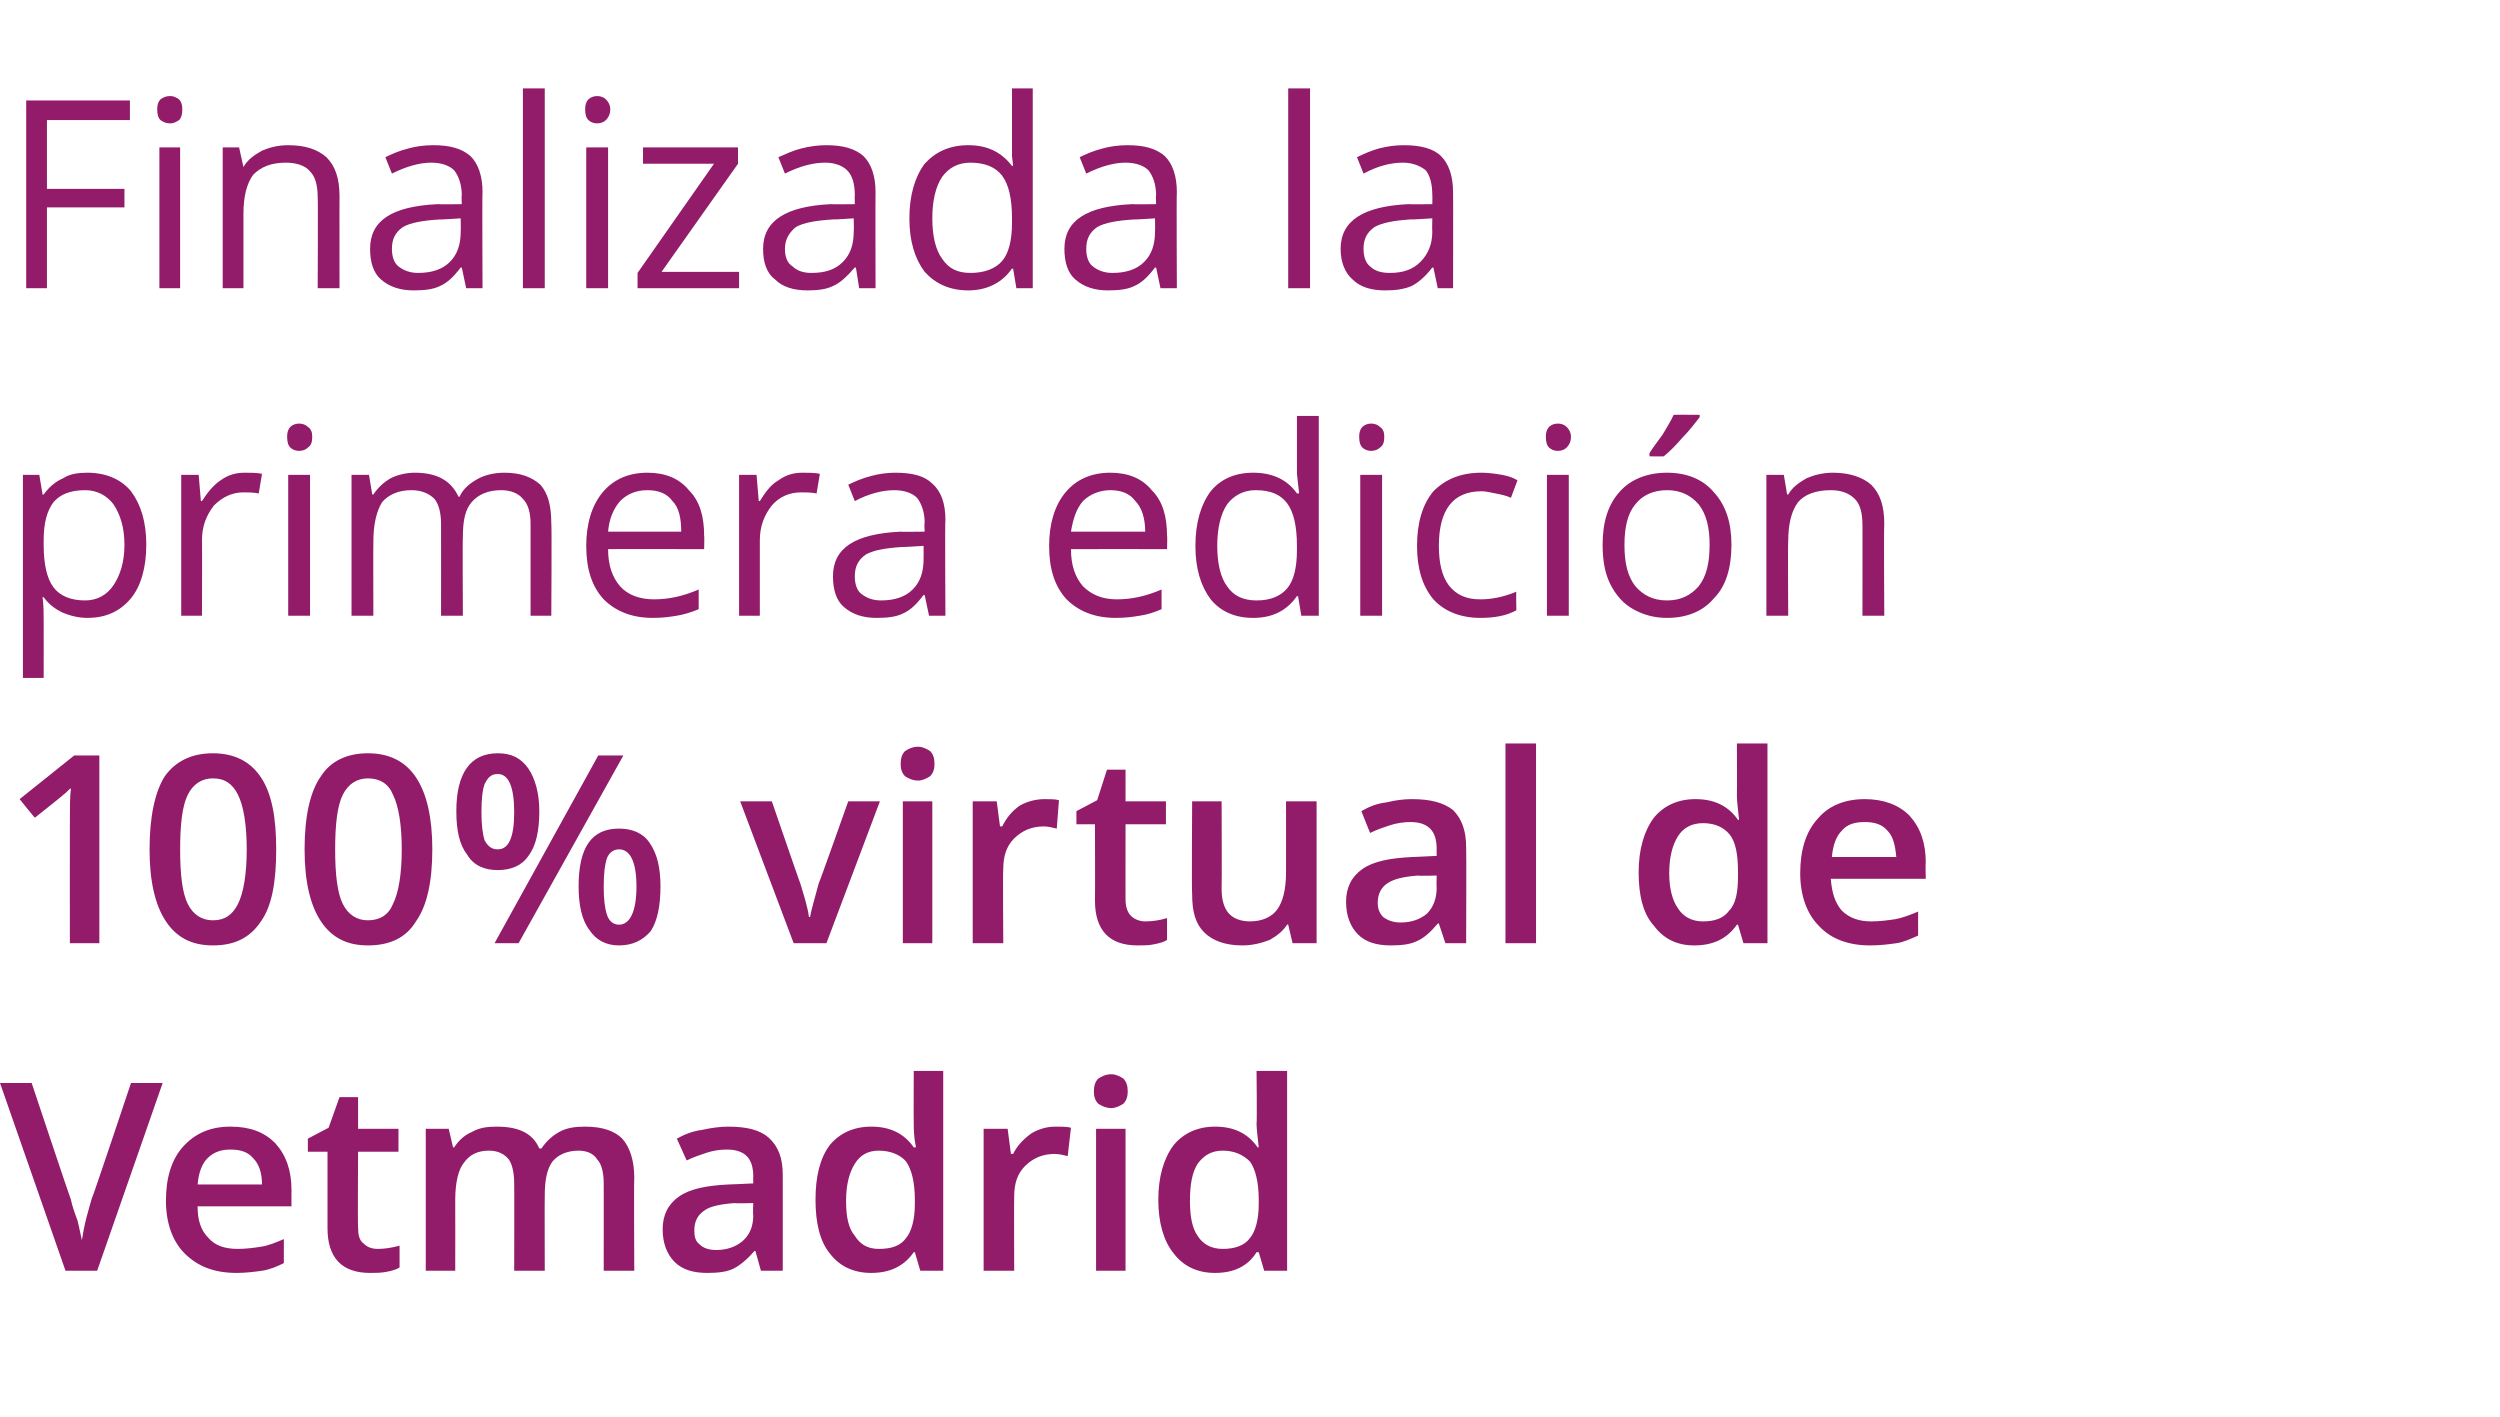
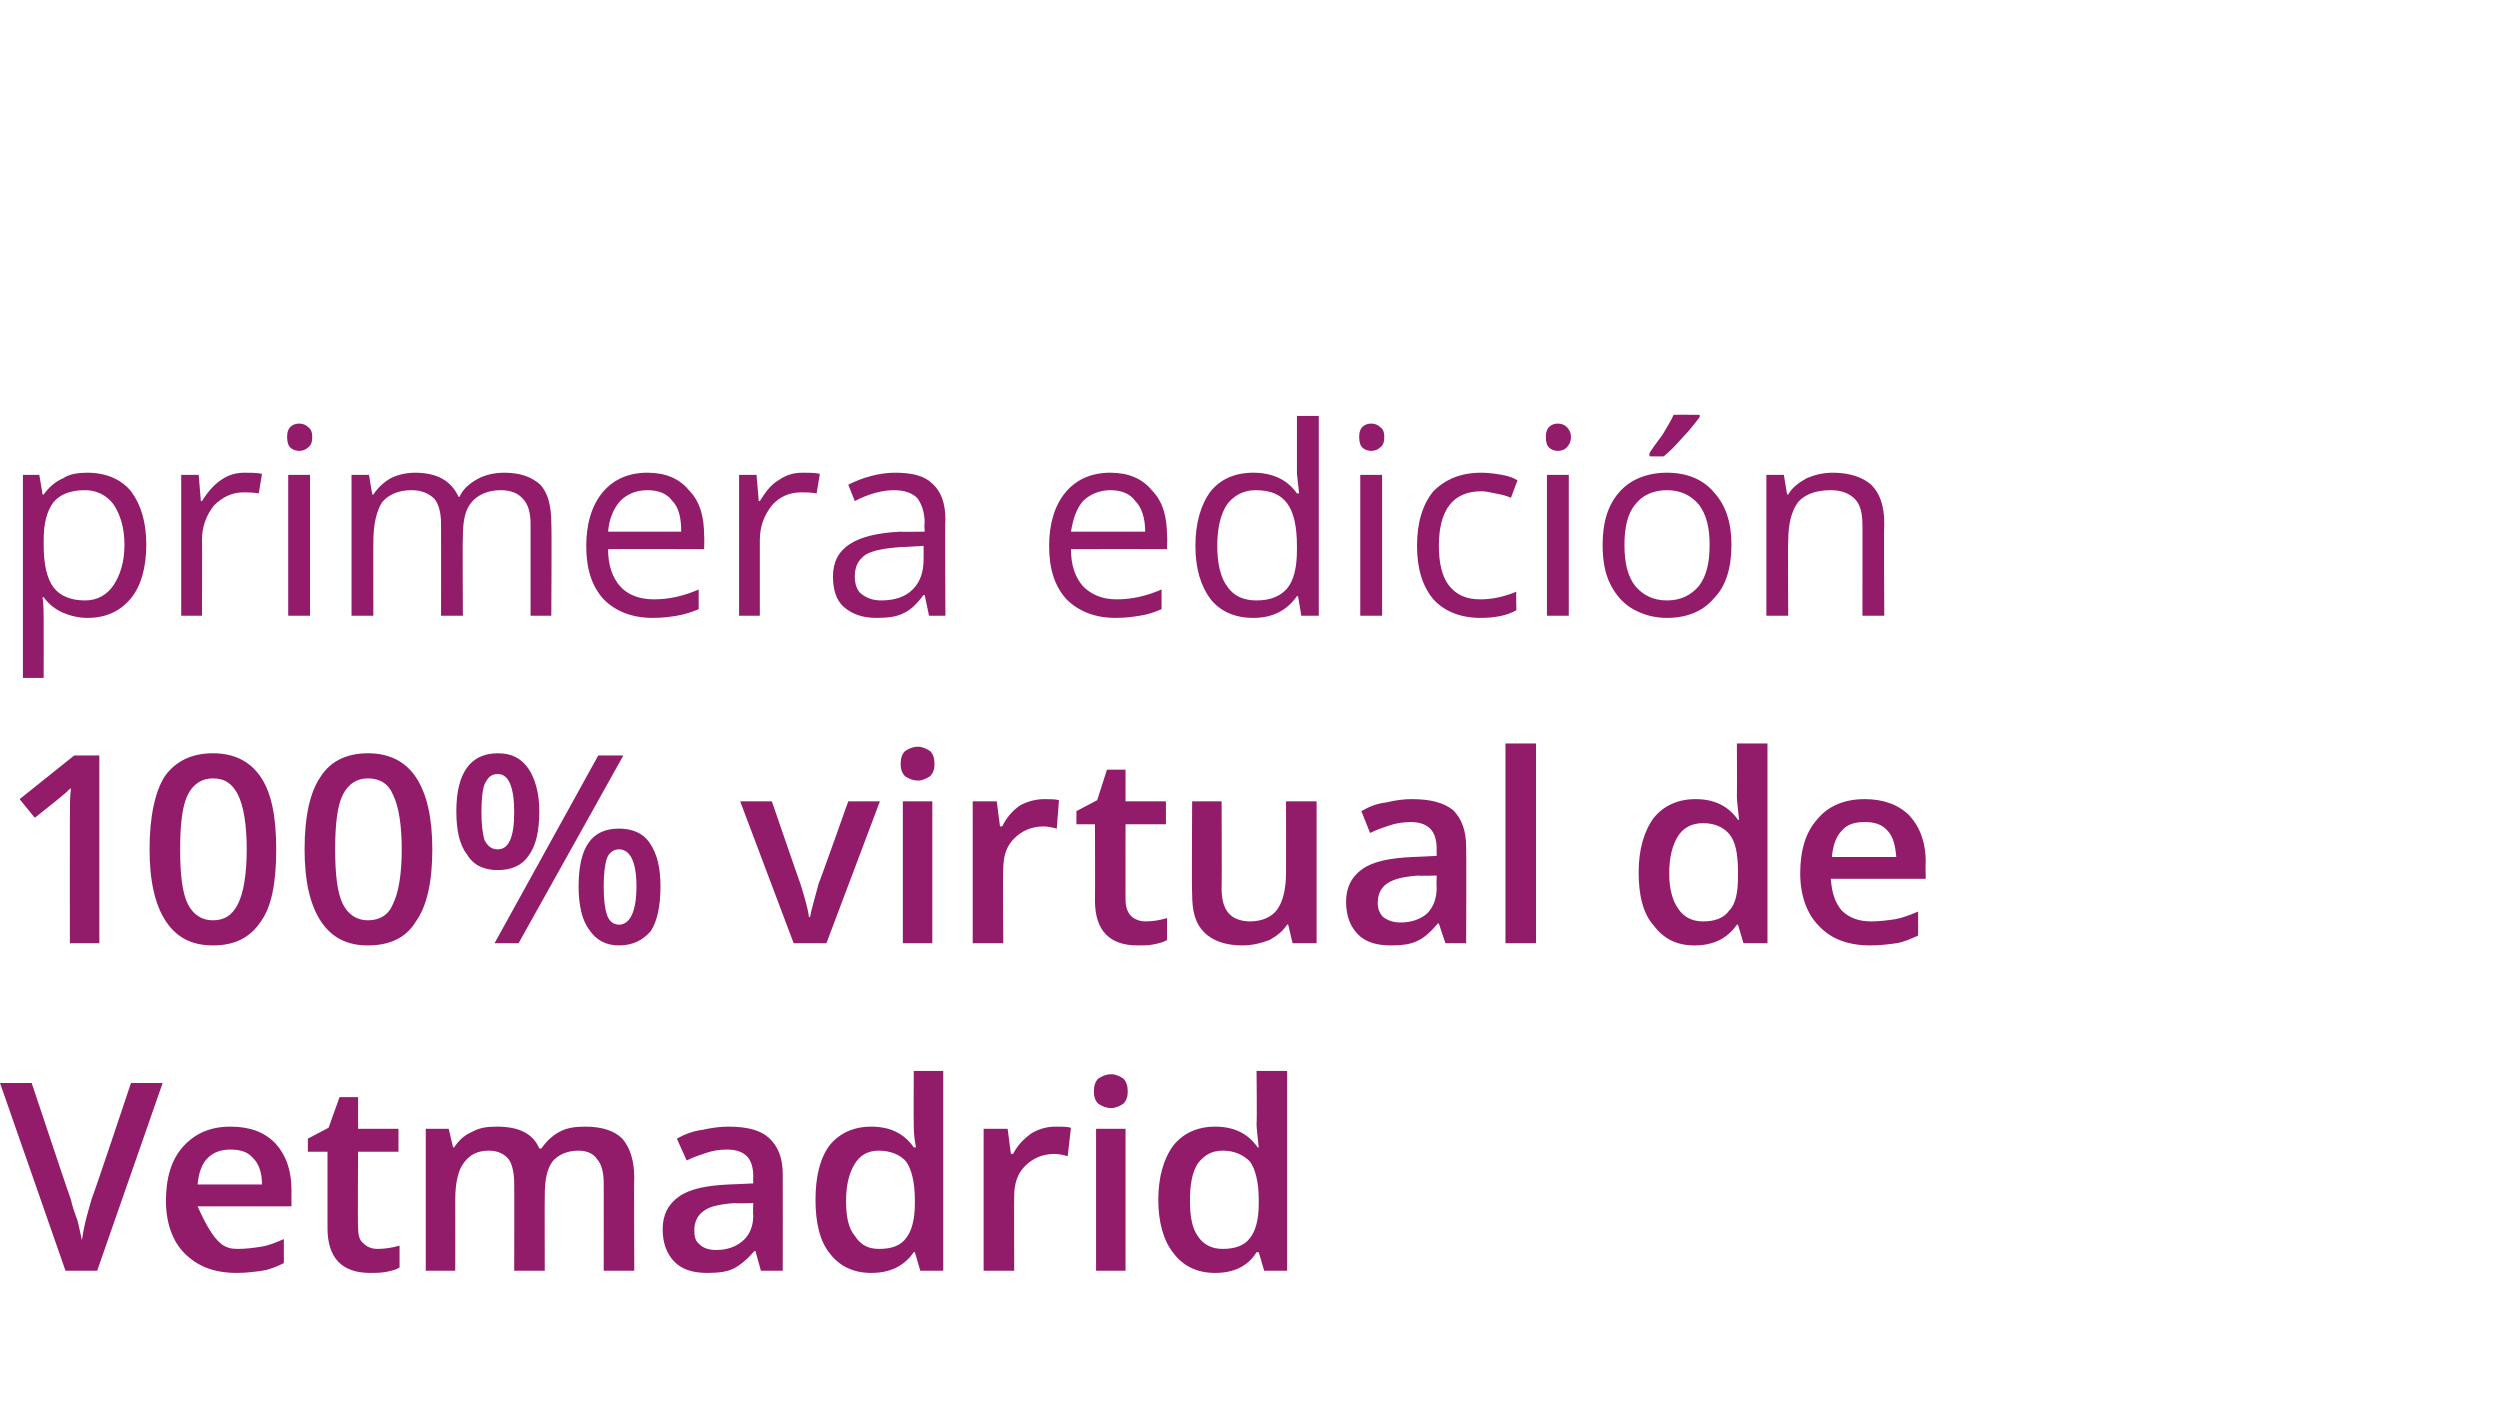
<svg xmlns="http://www.w3.org/2000/svg" version="1.1" width="229px" height="129.8px" viewBox="0 -8 229 129.8" style="top:-8px">
  <desc>Finalizada la primera edición 100% virtual de Vetmadrid</desc>
  <defs />
  <g id="Polygon77006">
-     <path d="M 12 91.2 L 14.9 91.2 L 8.9 108.4 L 6 108.4 L 0 91.2 L 2.9 91.2 C 2.9 91.2 6.46 101.88 6.5 101.9 C 6.6 102.4 6.8 103 7.1 103.8 C 7.3 104.6 7.4 105.2 7.5 105.6 C 7.6 105 7.7 104.4 7.9 103.6 C 8.1 102.8 8.3 102.2 8.4 101.8 C 8.45 101.84 12 91.2 12 91.2 Z M 21.7 108.6 C 19.6 108.6 18.1 108 16.9 106.8 C 15.8 105.7 15.2 104 15.2 102 C 15.2 99.9 15.7 98.2 16.8 97 C 17.9 95.8 19.3 95.2 21.1 95.2 C 22.9 95.2 24.2 95.7 25.2 96.7 C 26.2 97.8 26.7 99.2 26.7 101 C 26.69 101.02 26.7 102.5 26.7 102.5 C 26.7 102.5 18.05 102.5 18.1 102.5 C 18.1 103.8 18.4 104.7 19.1 105.4 C 19.7 106.1 20.6 106.4 21.8 106.4 C 22.5 106.4 23.3 106.3 23.9 106.2 C 24.6 106.1 25.3 105.8 26 105.5 C 26 105.5 26 107.7 26 107.7 C 25.4 108 24.7 108.3 24 108.4 C 23.3 108.5 22.5 108.6 21.7 108.6 Z M 21.1 97.3 C 20.3 97.3 19.6 97.5 19 98.1 C 18.5 98.6 18.2 99.4 18.1 100.5 C 18.1 100.5 24 100.5 24 100.5 C 24 99.4 23.7 98.6 23.2 98.1 C 22.7 97.5 22 97.3 21.1 97.3 Z M 34.6 106.4 C 35.2 106.4 35.9 106.3 36.6 106.1 C 36.6 106.1 36.6 108.1 36.6 108.1 C 36.3 108.3 35.9 108.4 35.4 108.5 C 34.9 108.6 34.4 108.6 33.9 108.6 C 31.3 108.6 30 107.2 30 104.5 C 30 104.47 30 97.5 30 97.5 L 28.2 97.5 L 28.2 96.3 L 30.1 95.3 L 31.1 92.5 L 32.8 92.5 L 32.8 95.4 L 36.5 95.4 L 36.5 97.5 L 32.8 97.5 C 32.8 97.5 32.76 104.43 32.8 104.4 C 32.8 105.1 32.9 105.6 33.3 105.9 C 33.6 106.2 34 106.4 34.6 106.4 Z M 49.9 108.4 L 47.1 108.4 C 47.1 108.4 47.12 100.37 47.1 100.4 C 47.1 99.4 46.9 98.6 46.6 98.2 C 46.2 97.7 45.6 97.4 44.8 97.4 C 43.7 97.4 43 97.8 42.5 98.5 C 42 99.1 41.7 100.3 41.7 101.9 C 41.71 101.91 41.7 108.4 41.7 108.4 L 39 108.4 L 39 95.4 L 41.1 95.4 L 41.5 97.1 C 41.5 97.1 41.64 97.1 41.6 97.1 C 42 96.5 42.5 96 43.2 95.7 C 43.9 95.3 44.6 95.2 45.5 95.2 C 47.5 95.2 48.8 95.8 49.4 97.2 C 49.4 97.2 49.6 97.2 49.6 97.2 C 50 96.6 50.5 96.1 51.2 95.7 C 51.9 95.3 52.7 95.2 53.6 95.2 C 55.2 95.2 56.3 95.6 57 96.3 C 57.7 97.1 58.1 98.3 58.1 99.9 C 58.06 99.91 58.1 108.4 58.1 108.4 L 55.3 108.4 C 55.3 108.4 55.31 100.37 55.3 100.4 C 55.3 99.4 55.1 98.6 54.7 98.2 C 54.4 97.7 53.8 97.4 53 97.4 C 51.9 97.4 51.1 97.8 50.6 98.4 C 50.1 99.1 49.9 100.1 49.9 101.5 C 49.88 101.5 49.9 108.4 49.9 108.4 Z M 69.7 108.4 L 69.2 106.6 C 69.2 106.6 69.09 106.56 69.1 106.6 C 68.5 107.3 67.8 107.9 67.2 108.2 C 66.6 108.5 65.8 108.6 64.8 108.6 C 63.5 108.6 62.5 108.3 61.8 107.6 C 61.1 106.9 60.7 105.9 60.7 104.6 C 60.7 103.3 61.2 102.3 62.2 101.6 C 63.2 100.9 64.7 100.6 66.7 100.5 C 66.74 100.51 69 100.4 69 100.4 C 69 100.4 68.98 99.75 69 99.8 C 69 98.9 68.8 98.3 68.4 97.9 C 68 97.5 67.4 97.3 66.6 97.3 C 65.9 97.3 65.3 97.4 64.7 97.6 C 64.1 97.8 63.5 98 62.9 98.3 C 62.9 98.3 62 96.3 62 96.3 C 62.7 95.9 63.5 95.6 64.3 95.5 C 65.2 95.3 66 95.2 66.7 95.2 C 68.4 95.2 69.6 95.5 70.4 96.2 C 71.3 97 71.7 98.1 71.7 99.6 C 71.71 99.63 71.7 108.4 71.7 108.4 L 69.7 108.4 Z M 65.6 106.5 C 66.6 106.5 67.4 106.2 68 105.7 C 68.7 105.1 69 104.3 69 103.3 C 68.95 103.3 69 102.2 69 102.2 C 69 102.2 67.29 102.25 67.3 102.2 C 66 102.3 65 102.5 64.5 102.9 C 63.9 103.3 63.6 103.9 63.6 104.7 C 63.6 105.3 63.7 105.7 64.1 106 C 64.4 106.3 64.9 106.5 65.6 106.5 Z M 83.7 106.7 C 82.8 108 81.5 108.6 79.8 108.6 C 78.2 108.6 76.9 108 76 106.8 C 75.1 105.7 74.7 104 74.7 101.9 C 74.7 99.8 75.1 98.1 76 96.9 C 76.9 95.8 78.2 95.2 79.8 95.2 C 81.5 95.2 82.8 95.8 83.7 97.1 C 83.7 97.1 83.9 97.1 83.9 97.1 C 83.7 96.1 83.7 95.4 83.7 94.9 C 83.68 94.85 83.7 90.1 83.7 90.1 L 86.4 90.1 L 86.4 108.4 L 84.3 108.4 L 83.8 106.7 L 83.7 106.7 C 83.7 106.7 83.68 106.66 83.7 106.7 Z M 80.5 106.4 C 81.7 106.4 82.5 106.1 83 105.4 C 83.5 104.8 83.8 103.7 83.8 102.3 C 83.8 102.3 83.8 101.9 83.8 101.9 C 83.8 100.3 83.5 99.1 83 98.4 C 82.5 97.8 81.6 97.4 80.5 97.4 C 79.5 97.4 78.8 97.8 78.3 98.6 C 77.8 99.4 77.5 100.5 77.5 102 C 77.5 103.4 77.7 104.5 78.3 105.2 C 78.8 106 79.5 106.4 80.5 106.4 Z M 96.7 95.2 C 97.3 95.2 97.7 95.2 98.1 95.3 C 98.1 95.3 97.8 97.9 97.8 97.9 C 97.4 97.8 97 97.7 96.6 97.7 C 95.5 97.7 94.6 98.1 93.9 98.8 C 93.2 99.5 92.9 100.4 92.9 101.6 C 92.88 101.59 92.9 108.4 92.9 108.4 L 90.1 108.4 L 90.1 95.4 L 92.3 95.4 L 92.6 97.7 C 92.6 97.7 92.79 97.69 92.8 97.7 C 93.2 96.9 93.8 96.3 94.5 95.8 C 95.2 95.4 95.9 95.2 96.7 95.2 Z M 103.1 108.4 L 100.4 108.4 L 100.4 95.4 L 103.1 95.4 L 103.1 108.4 Z M 100.2 92 C 100.2 91.5 100.3 91.1 100.6 90.8 C 100.9 90.6 101.3 90.4 101.8 90.4 C 102.2 90.4 102.6 90.6 102.9 90.8 C 103.2 91.1 103.3 91.5 103.3 92 C 103.3 92.4 103.2 92.8 102.9 93.1 C 102.6 93.3 102.2 93.5 101.8 93.5 C 101.3 93.5 100.9 93.3 100.6 93.1 C 100.3 92.8 100.2 92.4 100.2 92 Z M 115.1 106.7 C 114.3 108 113 108.6 111.3 108.6 C 109.7 108.6 108.4 108 107.5 106.8 C 106.6 105.7 106.1 104 106.1 101.9 C 106.1 99.8 106.6 98.1 107.5 96.9 C 108.4 95.8 109.7 95.2 111.3 95.2 C 113 95.2 114.3 95.8 115.2 97.1 C 115.2 97.1 115.3 97.1 115.3 97.1 C 115.2 96.1 115.1 95.4 115.1 94.9 C 115.15 94.85 115.1 90.1 115.1 90.1 L 117.9 90.1 L 117.9 108.4 L 115.8 108.4 L 115.3 106.7 L 115.1 106.7 C 115.1 106.7 115.15 106.66 115.1 106.7 Z M 112 106.4 C 113.1 106.4 114 106.1 114.5 105.4 C 115 104.8 115.3 103.7 115.3 102.3 C 115.3 102.3 115.3 101.9 115.3 101.9 C 115.3 100.3 115 99.1 114.5 98.4 C 113.9 97.8 113.1 97.4 112 97.4 C 111 97.4 110.3 97.8 109.7 98.6 C 109.2 99.4 109 100.5 109 102 C 109 103.4 109.2 104.5 109.7 105.2 C 110.2 106 111 106.4 112 106.4 Z " stroke="none" fill="#921b6a" />
+     <path d="M 12 91.2 L 14.9 91.2 L 8.9 108.4 L 6 108.4 L 0 91.2 L 2.9 91.2 C 2.9 91.2 6.46 101.88 6.5 101.9 C 6.6 102.4 6.8 103 7.1 103.8 C 7.3 104.6 7.4 105.2 7.5 105.6 C 7.6 105 7.7 104.4 7.9 103.6 C 8.1 102.8 8.3 102.2 8.4 101.8 C 8.45 101.84 12 91.2 12 91.2 Z M 21.7 108.6 C 19.6 108.6 18.1 108 16.9 106.8 C 15.8 105.7 15.2 104 15.2 102 C 15.2 99.9 15.7 98.2 16.8 97 C 17.9 95.8 19.3 95.2 21.1 95.2 C 22.9 95.2 24.2 95.7 25.2 96.7 C 26.2 97.8 26.7 99.2 26.7 101 C 26.69 101.02 26.7 102.5 26.7 102.5 C 26.7 102.5 18.05 102.5 18.1 102.5 C 19.7 106.1 20.6 106.4 21.8 106.4 C 22.5 106.4 23.3 106.3 23.9 106.2 C 24.6 106.1 25.3 105.8 26 105.5 C 26 105.5 26 107.7 26 107.7 C 25.4 108 24.7 108.3 24 108.4 C 23.3 108.5 22.5 108.6 21.7 108.6 Z M 21.1 97.3 C 20.3 97.3 19.6 97.5 19 98.1 C 18.5 98.6 18.2 99.4 18.1 100.5 C 18.1 100.5 24 100.5 24 100.5 C 24 99.4 23.7 98.6 23.2 98.1 C 22.7 97.5 22 97.3 21.1 97.3 Z M 34.6 106.4 C 35.2 106.4 35.9 106.3 36.6 106.1 C 36.6 106.1 36.6 108.1 36.6 108.1 C 36.3 108.3 35.9 108.4 35.4 108.5 C 34.9 108.6 34.4 108.6 33.9 108.6 C 31.3 108.6 30 107.2 30 104.5 C 30 104.47 30 97.5 30 97.5 L 28.2 97.5 L 28.2 96.3 L 30.1 95.3 L 31.1 92.5 L 32.8 92.5 L 32.8 95.4 L 36.5 95.4 L 36.5 97.5 L 32.8 97.5 C 32.8 97.5 32.76 104.43 32.8 104.4 C 32.8 105.1 32.9 105.6 33.3 105.9 C 33.6 106.2 34 106.4 34.6 106.4 Z M 49.9 108.4 L 47.1 108.4 C 47.1 108.4 47.12 100.37 47.1 100.4 C 47.1 99.4 46.9 98.6 46.6 98.2 C 46.2 97.7 45.6 97.4 44.8 97.4 C 43.7 97.4 43 97.8 42.5 98.5 C 42 99.1 41.7 100.3 41.7 101.9 C 41.71 101.91 41.7 108.4 41.7 108.4 L 39 108.4 L 39 95.4 L 41.1 95.4 L 41.5 97.1 C 41.5 97.1 41.64 97.1 41.6 97.1 C 42 96.5 42.5 96 43.2 95.7 C 43.9 95.3 44.6 95.2 45.5 95.2 C 47.5 95.2 48.8 95.8 49.4 97.2 C 49.4 97.2 49.6 97.2 49.6 97.2 C 50 96.6 50.5 96.1 51.2 95.7 C 51.9 95.3 52.7 95.2 53.6 95.2 C 55.2 95.2 56.3 95.6 57 96.3 C 57.7 97.1 58.1 98.3 58.1 99.9 C 58.06 99.91 58.1 108.4 58.1 108.4 L 55.3 108.4 C 55.3 108.4 55.31 100.37 55.3 100.4 C 55.3 99.4 55.1 98.6 54.7 98.2 C 54.4 97.7 53.8 97.4 53 97.4 C 51.9 97.4 51.1 97.8 50.6 98.4 C 50.1 99.1 49.9 100.1 49.9 101.5 C 49.88 101.5 49.9 108.4 49.9 108.4 Z M 69.7 108.4 L 69.2 106.6 C 69.2 106.6 69.09 106.56 69.1 106.6 C 68.5 107.3 67.8 107.9 67.2 108.2 C 66.6 108.5 65.8 108.6 64.8 108.6 C 63.5 108.6 62.5 108.3 61.8 107.6 C 61.1 106.9 60.7 105.9 60.7 104.6 C 60.7 103.3 61.2 102.3 62.2 101.6 C 63.2 100.9 64.7 100.6 66.7 100.5 C 66.74 100.51 69 100.4 69 100.4 C 69 100.4 68.98 99.75 69 99.8 C 69 98.9 68.8 98.3 68.4 97.9 C 68 97.5 67.4 97.3 66.6 97.3 C 65.9 97.3 65.3 97.4 64.7 97.6 C 64.1 97.8 63.5 98 62.9 98.3 C 62.9 98.3 62 96.3 62 96.3 C 62.7 95.9 63.5 95.6 64.3 95.5 C 65.2 95.3 66 95.2 66.7 95.2 C 68.4 95.2 69.6 95.5 70.4 96.2 C 71.3 97 71.7 98.1 71.7 99.6 C 71.71 99.63 71.7 108.4 71.7 108.4 L 69.7 108.4 Z M 65.6 106.5 C 66.6 106.5 67.4 106.2 68 105.7 C 68.7 105.1 69 104.3 69 103.3 C 68.95 103.3 69 102.2 69 102.2 C 69 102.2 67.29 102.25 67.3 102.2 C 66 102.3 65 102.5 64.5 102.9 C 63.9 103.3 63.6 103.9 63.6 104.7 C 63.6 105.3 63.7 105.7 64.1 106 C 64.4 106.3 64.9 106.5 65.6 106.5 Z M 83.7 106.7 C 82.8 108 81.5 108.6 79.8 108.6 C 78.2 108.6 76.9 108 76 106.8 C 75.1 105.7 74.7 104 74.7 101.9 C 74.7 99.8 75.1 98.1 76 96.9 C 76.9 95.8 78.2 95.2 79.8 95.2 C 81.5 95.2 82.8 95.8 83.7 97.1 C 83.7 97.1 83.9 97.1 83.9 97.1 C 83.7 96.1 83.7 95.4 83.7 94.9 C 83.68 94.85 83.7 90.1 83.7 90.1 L 86.4 90.1 L 86.4 108.4 L 84.3 108.4 L 83.8 106.7 L 83.7 106.7 C 83.7 106.7 83.68 106.66 83.7 106.7 Z M 80.5 106.4 C 81.7 106.4 82.5 106.1 83 105.4 C 83.5 104.8 83.8 103.7 83.8 102.3 C 83.8 102.3 83.8 101.9 83.8 101.9 C 83.8 100.3 83.5 99.1 83 98.4 C 82.5 97.8 81.6 97.4 80.5 97.4 C 79.5 97.4 78.8 97.8 78.3 98.6 C 77.8 99.4 77.5 100.5 77.5 102 C 77.5 103.4 77.7 104.5 78.3 105.2 C 78.8 106 79.5 106.4 80.5 106.4 Z M 96.7 95.2 C 97.3 95.2 97.7 95.2 98.1 95.3 C 98.1 95.3 97.8 97.9 97.8 97.9 C 97.4 97.8 97 97.7 96.6 97.7 C 95.5 97.7 94.6 98.1 93.9 98.8 C 93.2 99.5 92.9 100.4 92.9 101.6 C 92.88 101.59 92.9 108.4 92.9 108.4 L 90.1 108.4 L 90.1 95.4 L 92.3 95.4 L 92.6 97.7 C 92.6 97.7 92.79 97.69 92.8 97.7 C 93.2 96.9 93.8 96.3 94.5 95.8 C 95.2 95.4 95.9 95.2 96.7 95.2 Z M 103.1 108.4 L 100.4 108.4 L 100.4 95.4 L 103.1 95.4 L 103.1 108.4 Z M 100.2 92 C 100.2 91.5 100.3 91.1 100.6 90.8 C 100.9 90.6 101.3 90.4 101.8 90.4 C 102.2 90.4 102.6 90.6 102.9 90.8 C 103.2 91.1 103.3 91.5 103.3 92 C 103.3 92.4 103.2 92.8 102.9 93.1 C 102.6 93.3 102.2 93.5 101.8 93.5 C 101.3 93.5 100.9 93.3 100.6 93.1 C 100.3 92.8 100.2 92.4 100.2 92 Z M 115.1 106.7 C 114.3 108 113 108.6 111.3 108.6 C 109.7 108.6 108.4 108 107.5 106.8 C 106.6 105.7 106.1 104 106.1 101.9 C 106.1 99.8 106.6 98.1 107.5 96.9 C 108.4 95.8 109.7 95.2 111.3 95.2 C 113 95.2 114.3 95.8 115.2 97.1 C 115.2 97.1 115.3 97.1 115.3 97.1 C 115.2 96.1 115.1 95.4 115.1 94.9 C 115.15 94.85 115.1 90.1 115.1 90.1 L 117.9 90.1 L 117.9 108.4 L 115.8 108.4 L 115.3 106.7 L 115.1 106.7 C 115.1 106.7 115.15 106.66 115.1 106.7 Z M 112 106.4 C 113.1 106.4 114 106.1 114.5 105.4 C 115 104.8 115.3 103.7 115.3 102.3 C 115.3 102.3 115.3 101.9 115.3 101.9 C 115.3 100.3 115 99.1 114.5 98.4 C 113.9 97.8 113.1 97.4 112 97.4 C 111 97.4 110.3 97.8 109.7 98.6 C 109.2 99.4 109 100.5 109 102 C 109 103.4 109.2 104.5 109.7 105.2 C 110.2 106 111 106.4 112 106.4 Z " stroke="none" fill="#921b6a" />
  </g>
  <g id="Polygon77005">
    <path d="M 9.1 78.4 L 6.4 78.4 C 6.4 78.4 6.39 67.3 6.4 67.3 C 6.4 66 6.4 64.9 6.5 64.2 C 6.3 64.3 6.1 64.6 5.8 64.8 C 5.6 65 4.7 65.7 3.2 66.9 C 3.19 66.94 1.8 65.2 1.8 65.2 L 6.8 61.2 L 9.1 61.2 L 9.1 78.4 Z M 25.3 69.8 C 25.3 72.8 24.9 75 23.9 76.4 C 22.9 77.9 21.5 78.6 19.5 78.6 C 17.6 78.6 16.2 77.9 15.2 76.4 C 14.2 74.9 13.7 72.7 13.7 69.8 C 13.7 66.8 14.2 64.5 15.1 63.1 C 16.1 61.7 17.6 61 19.5 61 C 21.4 61 22.9 61.7 23.9 63.2 C 24.9 64.7 25.3 66.9 25.3 69.8 Z M 16.5 69.8 C 16.5 72.1 16.7 73.8 17.2 74.8 C 17.7 75.8 18.5 76.3 19.5 76.3 C 20.6 76.3 21.3 75.8 21.8 74.8 C 22.3 73.8 22.6 72.1 22.6 69.8 C 22.6 67.5 22.3 65.8 21.8 64.8 C 21.3 63.8 20.6 63.3 19.5 63.3 C 18.5 63.3 17.7 63.8 17.2 64.8 C 16.7 65.8 16.5 67.5 16.5 69.8 Z M 39.6 69.8 C 39.6 72.8 39.1 75 38.1 76.4 C 37.2 77.9 35.7 78.6 33.7 78.6 C 31.8 78.6 30.4 77.9 29.4 76.4 C 28.4 74.9 27.9 72.7 27.9 69.8 C 27.9 66.8 28.4 64.5 29.4 63.1 C 30.3 61.7 31.8 61 33.7 61 C 35.6 61 37.1 61.7 38.1 63.2 C 39.1 64.7 39.6 66.9 39.6 69.8 Z M 30.7 69.8 C 30.7 72.1 30.9 73.8 31.4 74.8 C 31.9 75.8 32.7 76.3 33.7 76.3 C 34.8 76.3 35.6 75.8 36 74.8 C 36.5 73.8 36.8 72.1 36.8 69.8 C 36.8 67.5 36.5 65.8 36 64.8 C 35.6 63.8 34.8 63.3 33.7 63.3 C 32.7 63.3 31.9 63.8 31.4 64.8 C 30.9 65.8 30.7 67.5 30.7 69.8 Z M 44.1 66.4 C 44.1 67.5 44.2 68.4 44.4 69 C 44.7 69.5 45 69.8 45.6 69.8 C 46.6 69.8 47.1 68.7 47.1 66.4 C 47.1 64.1 46.6 62.9 45.6 62.9 C 45 62.9 44.7 63.2 44.4 63.8 C 44.2 64.3 44.1 65.2 44.1 66.4 Z M 49.4 66.3 C 49.4 68.1 49.1 69.5 48.4 70.4 C 47.8 71.3 46.8 71.7 45.6 71.7 C 44.4 71.7 43.4 71.3 42.8 70.3 C 42.1 69.4 41.8 68.1 41.8 66.3 C 41.8 62.8 43.1 61 45.6 61 C 46.8 61 47.7 61.4 48.4 62.4 C 49 63.3 49.4 64.6 49.4 66.3 Z M 55.3 73.2 C 55.3 74.4 55.4 75.2 55.6 75.8 C 55.8 76.4 56.2 76.7 56.7 76.7 C 57.7 76.7 58.3 75.5 58.3 73.2 C 58.3 70.9 57.7 69.8 56.7 69.8 C 56.2 69.8 55.8 70.1 55.6 70.6 C 55.4 71.2 55.3 72 55.3 73.2 Z M 60.5 73.2 C 60.5 75 60.2 76.4 59.6 77.3 C 58.9 78.1 58 78.6 56.7 78.6 C 55.5 78.6 54.6 78.1 54 77.2 C 53.3 76.3 53 74.9 53 73.2 C 53 69.6 54.2 67.9 56.7 67.9 C 57.9 67.9 58.9 68.3 59.5 69.2 C 60.2 70.2 60.5 71.5 60.5 73.2 Z M 57.1 61.2 L 47.5 78.4 L 45.3 78.4 L 54.8 61.2 L 57.1 61.2 Z M 72.7 78.4 L 67.8 65.4 L 70.7 65.4 C 70.7 65.4 73.29 72.94 73.3 72.9 C 73.7 74.2 74 75.2 74.1 76 C 74.1 76 74.2 76 74.2 76 C 74.3 75.4 74.6 74.4 75 72.9 C 75.03 72.94 77.7 65.4 77.7 65.4 L 80.6 65.4 L 75.7 78.4 L 72.7 78.4 Z M 85.4 78.4 L 82.7 78.4 L 82.7 65.4 L 85.4 65.4 L 85.4 78.4 Z M 82.5 62 C 82.5 61.5 82.6 61.1 82.9 60.8 C 83.2 60.6 83.6 60.4 84.1 60.4 C 84.5 60.4 84.9 60.6 85.2 60.8 C 85.5 61.1 85.6 61.5 85.6 62 C 85.6 62.4 85.5 62.8 85.2 63.1 C 84.9 63.3 84.5 63.5 84.1 63.5 C 83.6 63.5 83.2 63.3 82.9 63.1 C 82.6 62.8 82.5 62.4 82.5 62 Z M 95.7 65.2 C 96.2 65.2 96.7 65.2 97 65.3 C 97 65.3 96.8 67.9 96.8 67.9 C 96.4 67.8 96 67.7 95.6 67.7 C 94.5 67.7 93.6 68.1 92.9 68.8 C 92.2 69.5 91.9 70.4 91.9 71.6 C 91.85 71.59 91.9 78.4 91.9 78.4 L 89.1 78.4 L 89.1 65.4 L 91.3 65.4 L 91.6 67.7 C 91.6 67.7 91.76 67.69 91.8 67.7 C 92.2 66.9 92.7 66.3 93.4 65.8 C 94.1 65.4 94.9 65.2 95.7 65.2 Z M 104.9 76.4 C 105.6 76.4 106.2 76.3 106.9 76.1 C 106.9 76.1 106.9 78.1 106.9 78.1 C 106.6 78.3 106.2 78.4 105.7 78.5 C 105.2 78.6 104.8 78.6 104.2 78.6 C 101.6 78.6 100.3 77.2 100.3 74.5 C 100.32 74.47 100.3 67.5 100.3 67.5 L 98.6 67.5 L 98.6 66.3 L 100.5 65.3 L 101.4 62.5 L 103.1 62.5 L 103.1 65.4 L 106.8 65.4 L 106.8 67.5 L 103.1 67.5 C 103.1 67.5 103.09 74.43 103.1 74.4 C 103.1 75.1 103.3 75.6 103.6 75.9 C 103.9 76.2 104.4 76.4 104.9 76.4 Z M 118.4 78.4 L 118 76.7 C 118 76.7 117.89 76.66 117.9 76.7 C 117.5 77.3 117 77.7 116.3 78.1 C 115.5 78.4 114.7 78.6 113.8 78.6 C 112.3 78.6 111.1 78.2 110.3 77.4 C 109.5 76.6 109.2 75.5 109.2 73.9 C 109.15 73.88 109.2 65.4 109.2 65.4 L 111.9 65.4 C 111.9 65.4 111.93 73.39 111.9 73.4 C 111.9 74.4 112.1 75.1 112.5 75.6 C 112.9 76.1 113.6 76.4 114.5 76.4 C 115.6 76.4 116.5 76 117 75.3 C 117.5 74.6 117.8 73.5 117.8 71.9 C 117.81 71.86 117.8 65.4 117.8 65.4 L 120.6 65.4 L 120.6 78.4 L 118.4 78.4 Z M 132.4 78.4 L 131.8 76.6 C 131.8 76.6 131.71 76.56 131.7 76.6 C 131.1 77.3 130.5 77.9 129.8 78.2 C 129.2 78.5 128.4 78.6 127.4 78.6 C 126.1 78.6 125.1 78.3 124.4 77.6 C 123.7 76.9 123.3 75.9 123.3 74.6 C 123.3 73.3 123.8 72.3 124.8 71.6 C 125.8 70.9 127.3 70.6 129.4 70.5 C 129.36 70.51 131.6 70.4 131.6 70.4 C 131.6 70.4 131.59 69.75 131.6 69.8 C 131.6 68.9 131.4 68.3 131 67.9 C 130.6 67.5 130 67.3 129.2 67.3 C 128.6 67.3 127.9 67.4 127.3 67.6 C 126.7 67.8 126.1 68 125.5 68.3 C 125.5 68.3 124.7 66.3 124.7 66.3 C 125.4 65.9 126.1 65.6 127 65.5 C 127.8 65.3 128.6 65.2 129.3 65.2 C 131 65.2 132.2 65.5 133.1 66.2 C 133.9 67 134.3 68.1 134.3 69.6 C 134.33 69.63 134.3 78.4 134.3 78.4 L 132.4 78.4 Z M 128.3 76.5 C 129.3 76.5 130.1 76.2 130.7 75.7 C 131.3 75.1 131.6 74.3 131.6 73.3 C 131.57 73.3 131.6 72.2 131.6 72.2 C 131.6 72.2 129.91 72.25 129.9 72.2 C 128.6 72.3 127.7 72.5 127.1 72.9 C 126.5 73.3 126.2 73.9 126.2 74.7 C 126.2 75.3 126.4 75.7 126.7 76 C 127.1 76.3 127.6 76.5 128.3 76.5 Z M 140.7 78.4 L 137.9 78.4 L 137.9 60.1 L 140.7 60.1 L 140.7 78.4 Z M 159.1 76.7 C 158.2 78 156.9 78.6 155.2 78.6 C 153.6 78.6 152.4 78 151.5 76.8 C 150.5 75.7 150.1 74 150.1 71.9 C 150.1 69.8 150.6 68.1 151.5 66.9 C 152.4 65.8 153.7 65.2 155.3 65.2 C 157 65.2 158.3 65.8 159.2 67.1 C 159.2 67.1 159.3 67.1 159.3 67.1 C 159.2 66.1 159.1 65.4 159.1 64.9 C 159.12 64.85 159.1 60.1 159.1 60.1 L 161.9 60.1 L 161.9 78.4 L 159.7 78.4 L 159.2 76.7 L 159.1 76.7 C 159.1 76.7 159.12 76.66 159.1 76.7 Z M 156 76.4 C 157.1 76.4 157.9 76.1 158.4 75.4 C 159 74.8 159.2 73.7 159.2 72.3 C 159.2 72.3 159.2 71.9 159.2 71.9 C 159.2 70.3 159 69.1 158.4 68.4 C 157.9 67.8 157.1 67.4 156 67.4 C 155 67.4 154.2 67.8 153.7 68.6 C 153.2 69.4 152.9 70.5 152.9 72 C 152.9 73.4 153.2 74.5 153.7 75.2 C 154.2 76 155 76.4 156 76.4 Z M 171.3 78.6 C 169.3 78.6 167.7 78 166.6 76.8 C 165.5 75.7 164.9 74 164.9 72 C 164.9 69.9 165.4 68.2 166.5 67 C 167.5 65.8 169 65.2 170.8 65.2 C 172.5 65.2 173.9 65.7 174.9 66.7 C 175.9 67.8 176.4 69.2 176.4 71 C 176.36 71.02 176.4 72.5 176.4 72.5 C 176.4 72.5 167.72 72.5 167.7 72.5 C 167.8 73.8 168.1 74.7 168.7 75.4 C 169.4 76.1 170.3 76.4 171.4 76.4 C 172.2 76.4 172.9 76.3 173.6 76.2 C 174.2 76.1 175 75.8 175.7 75.5 C 175.7 75.5 175.7 77.7 175.7 77.7 C 175 78 174.4 78.3 173.7 78.4 C 173 78.5 172.2 78.6 171.3 78.6 Z M 170.8 67.3 C 169.9 67.3 169.2 67.5 168.7 68.1 C 168.2 68.6 167.9 69.4 167.8 70.5 C 167.8 70.5 173.7 70.5 173.7 70.5 C 173.6 69.4 173.4 68.6 172.9 68.1 C 172.4 67.5 171.7 67.3 170.8 67.3 Z " stroke="none" fill="#921b6a" />
  </g>
  <g id="Polygon77004">
    <path d="M 8 48.6 C 7.2 48.6 6.4 48.4 5.7 48.1 C 5.1 47.8 4.5 47.4 4 46.7 C 4 46.7 3.9 46.7 3.9 46.7 C 4 47.5 4 48.2 4 48.8 C 4.01 48.84 4 54.1 4 54.1 L 2.1 54.1 L 2.1 35.5 L 3.6 35.5 L 3.9 37.3 C 3.9 37.3 4.01 37.28 4 37.3 C 4.5 36.6 5.1 36.1 5.8 35.8 C 6.4 35.4 7.2 35.3 8 35.3 C 9.7 35.3 11.1 35.9 12 37 C 12.9 38.2 13.4 39.8 13.4 41.9 C 13.4 44 12.9 45.7 12 46.8 C 11 48 9.7 48.6 8 48.6 Z M 7.8 36.9 C 6.4 36.9 5.5 37.3 4.9 38 C 4.3 38.8 4 39.9 4 41.5 C 4 41.5 4 41.9 4 41.9 C 4 43.7 4.3 45 4.9 45.8 C 5.5 46.6 6.5 47 7.8 47 C 8.9 47 9.8 46.5 10.4 45.6 C 11 44.7 11.4 43.5 11.4 41.9 C 11.4 40.3 11 39.1 10.4 38.2 C 9.8 37.4 8.9 36.9 7.8 36.9 Z M 22.4 35.3 C 23 35.3 23.5 35.3 24 35.4 C 24 35.4 23.7 37.2 23.7 37.2 C 23.2 37.1 22.7 37.1 22.3 37.1 C 21.3 37.1 20.4 37.5 19.6 38.3 C 18.9 39.2 18.5 40.2 18.5 41.5 C 18.53 41.47 18.5 48.4 18.5 48.4 L 16.6 48.4 L 16.6 35.5 L 18.2 35.5 L 18.4 37.9 C 18.4 37.9 18.51 37.9 18.5 37.9 C 19 37.1 19.6 36.4 20.2 36 C 20.9 35.5 21.6 35.3 22.4 35.3 Z M 28.4 48.4 L 26.4 48.4 L 26.4 35.5 L 28.4 35.5 L 28.4 48.4 Z M 26.3 32 C 26.3 31.6 26.4 31.3 26.6 31.1 C 26.8 30.9 27.1 30.8 27.4 30.8 C 27.7 30.8 28 30.9 28.2 31.1 C 28.5 31.3 28.6 31.6 28.6 32 C 28.6 32.5 28.5 32.8 28.2 33 C 28 33.2 27.7 33.3 27.4 33.3 C 27.1 33.3 26.8 33.2 26.6 33 C 26.4 32.8 26.3 32.5 26.3 32 Z M 48.6 48.4 C 48.6 48.4 48.6 40.01 48.6 40 C 48.6 39 48.4 38.2 47.9 37.7 C 47.5 37.2 46.8 36.9 45.9 36.9 C 44.7 36.9 43.8 37.3 43.2 38 C 42.6 38.7 42.4 39.7 42.4 41.2 C 42.36 41.19 42.4 48.4 42.4 48.4 L 40.4 48.4 C 40.4 48.4 40.41 40.01 40.4 40 C 40.4 39 40.2 38.2 39.8 37.7 C 39.3 37.2 38.6 36.9 37.7 36.9 C 36.5 36.9 35.6 37.3 35 38 C 34.5 38.8 34.2 40 34.2 41.6 C 34.18 41.63 34.2 48.4 34.2 48.4 L 32.2 48.4 L 32.2 35.5 L 33.8 35.5 L 34.1 37.3 C 34.1 37.3 34.22 37.28 34.2 37.3 C 34.6 36.7 35.1 36.2 35.8 35.8 C 36.4 35.5 37.2 35.3 38 35.3 C 40 35.3 41.3 36 42 37.5 C 42 37.5 42.1 37.5 42.1 37.5 C 42.4 36.8 43 36.3 43.7 35.9 C 44.4 35.5 45.3 35.3 46.2 35.3 C 47.7 35.3 48.7 35.7 49.5 36.4 C 50.2 37.2 50.5 38.3 50.5 40 C 50.55 39.98 50.5 48.4 50.5 48.4 L 48.6 48.4 Z M 59.8 48.6 C 57.9 48.6 56.4 48 55.3 46.9 C 54.2 45.7 53.7 44.1 53.7 42 C 53.7 40 54.2 38.3 55.2 37.1 C 56.2 35.9 57.6 35.3 59.3 35.3 C 60.9 35.3 62.2 35.8 63.1 36.9 C 64.1 37.9 64.5 39.3 64.5 41.1 C 64.53 41.06 64.5 42.3 64.5 42.3 C 64.5 42.3 55.68 42.29 55.7 42.3 C 55.7 43.8 56.1 44.9 56.8 45.7 C 57.5 46.5 58.6 46.9 59.9 46.9 C 61.3 46.9 62.6 46.6 64 46 C 64 46 64 47.8 64 47.8 C 63.3 48.1 62.6 48.3 62 48.4 C 61.4 48.5 60.7 48.6 59.8 48.6 Z M 59.3 36.9 C 58.2 36.9 57.4 37.3 56.8 37.9 C 56.2 38.6 55.8 39.5 55.7 40.7 C 55.7 40.7 62.4 40.7 62.4 40.7 C 62.4 39.5 62.2 38.5 61.6 37.9 C 61.1 37.2 60.3 36.9 59.3 36.9 Z M 73.5 35.3 C 74.1 35.3 74.6 35.3 75.1 35.4 C 75.1 35.4 74.8 37.2 74.8 37.2 C 74.3 37.1 73.8 37.1 73.4 37.1 C 72.3 37.1 71.4 37.5 70.7 38.3 C 70 39.2 69.6 40.2 69.6 41.5 C 69.6 41.47 69.6 48.4 69.6 48.4 L 67.7 48.4 L 67.7 35.5 L 69.3 35.5 L 69.5 37.9 C 69.5 37.9 69.58 37.9 69.6 37.9 C 70.1 37.1 70.6 36.4 71.3 36 C 72 35.5 72.7 35.3 73.5 35.3 Z M 85.1 48.4 L 84.7 46.5 C 84.7 46.5 84.63 46.54 84.6 46.5 C 84 47.3 83.4 47.9 82.7 48.2 C 82.1 48.5 81.3 48.6 80.3 48.6 C 79.1 48.6 78.1 48.3 77.3 47.6 C 76.6 47 76.3 46 76.3 44.8 C 76.3 42.2 78.3 40.9 82.5 40.7 C 82.47 40.73 84.7 40.7 84.7 40.7 C 84.7 40.7 84.65 39.87 84.7 39.9 C 84.7 38.9 84.4 38.1 84 37.6 C 83.6 37.2 82.9 36.9 81.9 36.9 C 80.9 36.9 79.6 37.2 78.3 37.9 C 78.3 37.9 77.7 36.4 77.7 36.4 C 78.3 36.1 79 35.8 79.8 35.6 C 80.5 35.4 81.3 35.3 82 35.3 C 83.6 35.3 84.7 35.6 85.4 36.3 C 86.2 37 86.6 38.1 86.6 39.6 C 86.55 39.6 86.6 48.4 86.6 48.4 L 85.1 48.4 Z M 80.7 47 C 81.9 47 82.9 46.7 83.6 46 C 84.3 45.3 84.6 44.4 84.6 43.2 C 84.61 43.21 84.6 42 84.6 42 C 84.6 42 82.66 42.13 82.7 42.1 C 81.1 42.2 80 42.4 79.3 42.8 C 78.6 43.3 78.3 43.9 78.3 44.8 C 78.3 45.5 78.5 46.1 78.9 46.4 C 79.4 46.8 80 47 80.7 47 Z M 102.2 48.6 C 100.3 48.6 98.8 48 97.7 46.9 C 96.6 45.7 96.1 44.1 96.1 42 C 96.1 40 96.6 38.3 97.6 37.1 C 98.6 35.9 100 35.3 101.7 35.3 C 103.3 35.3 104.6 35.8 105.5 36.9 C 106.5 37.9 106.9 39.3 106.9 41.1 C 106.94 41.06 106.9 42.3 106.9 42.3 C 106.9 42.3 98.1 42.29 98.1 42.3 C 98.1 43.8 98.5 44.9 99.2 45.7 C 100 46.5 101 46.9 102.3 46.9 C 103.7 46.9 105 46.6 106.4 46 C 106.4 46 106.4 47.8 106.4 47.8 C 105.7 48.1 105.1 48.3 104.4 48.4 C 103.8 48.5 103.1 48.6 102.2 48.6 Z M 101.7 36.9 C 100.7 36.9 99.8 37.3 99.2 37.9 C 98.6 38.6 98.3 39.5 98.1 40.7 C 98.1 40.7 104.9 40.7 104.9 40.7 C 104.9 39.5 104.6 38.5 104 37.9 C 103.5 37.2 102.7 36.9 101.7 36.9 Z M 118.9 46.6 C 118.9 46.6 118.84 46.64 118.8 46.6 C 117.9 47.9 116.6 48.6 114.8 48.6 C 113.1 48.6 111.8 48 110.9 46.9 C 110 45.7 109.5 44.1 109.5 42 C 109.5 39.9 110 38.2 110.9 37 C 111.8 35.9 113.1 35.3 114.8 35.3 C 116.5 35.3 117.9 35.9 118.8 37.2 C 118.81 37.18 119 37.2 119 37.2 L 118.9 36.3 L 118.8 35.4 L 118.8 30.1 L 120.8 30.1 L 120.8 48.4 L 119.2 48.4 L 118.9 46.6 Z M 115.1 47 C 116.4 47 117.3 46.6 117.9 45.9 C 118.5 45.2 118.8 44 118.8 42.4 C 118.8 42.4 118.8 42 118.8 42 C 118.8 40.2 118.5 38.9 117.9 38.1 C 117.3 37.3 116.4 36.9 115 36.9 C 113.9 36.9 113 37.4 112.4 38.2 C 111.8 39.1 111.5 40.4 111.5 42 C 111.5 43.6 111.8 44.9 112.4 45.7 C 113 46.6 113.9 47 115.1 47 Z M 126.6 48.4 L 124.6 48.4 L 124.6 35.5 L 126.6 35.5 L 126.6 48.4 Z M 124.5 32 C 124.5 31.6 124.6 31.3 124.8 31.1 C 125 30.9 125.3 30.8 125.6 30.8 C 125.9 30.8 126.2 30.9 126.4 31.1 C 126.7 31.3 126.8 31.6 126.8 32 C 126.8 32.5 126.7 32.8 126.4 33 C 126.2 33.2 125.9 33.3 125.6 33.3 C 125.3 33.3 125 33.2 124.8 33 C 124.6 32.8 124.5 32.5 124.5 32 Z M 138.9 47.9 C 138 48.4 136.9 48.6 135.6 48.6 C 133.8 48.6 132.3 48 131.3 46.9 C 130.3 45.7 129.8 44.1 129.8 42 C 129.8 39.9 130.3 38.2 131.3 37 C 132.4 35.9 133.8 35.3 135.7 35.3 C 136.4 35.3 137 35.4 137.6 35.5 C 138.2 35.6 138.7 35.8 139 36 C 139 36 138.4 37.6 138.4 37.6 C 138 37.4 137.5 37.3 137 37.2 C 136.5 37.1 136.1 37 135.7 37 C 133.1 37 131.8 38.7 131.8 42 C 131.8 43.6 132.1 44.8 132.7 45.6 C 133.4 46.5 134.3 46.9 135.6 46.9 C 136.6 46.9 137.7 46.7 138.9 46.2 C 138.86 46.21 138.9 47.9 138.9 47.9 C 138.9 47.9 138.86 47.93 138.9 47.9 Z M 143.7 48.4 L 141.7 48.4 L 141.7 35.5 L 143.7 35.5 L 143.7 48.4 Z M 141.6 32 C 141.6 31.6 141.7 31.3 141.9 31.1 C 142.1 30.9 142.4 30.8 142.7 30.8 C 143 30.8 143.3 30.9 143.5 31.1 C 143.7 31.3 143.9 31.6 143.9 32 C 143.9 32.5 143.7 32.8 143.5 33 C 143.3 33.2 143 33.3 142.7 33.3 C 142.4 33.3 142.1 33.2 141.9 33 C 141.7 32.8 141.6 32.5 141.6 32 Z M 158.6 41.9 C 158.6 44 158.1 45.7 157 46.8 C 156 48 154.5 48.6 152.7 48.6 C 151.5 48.6 150.5 48.3 149.6 47.8 C 148.7 47.3 148 46.5 147.5 45.5 C 147 44.5 146.8 43.3 146.8 41.9 C 146.8 39.8 147.3 38.2 148.4 37 C 149.4 35.9 150.9 35.3 152.7 35.3 C 154.5 35.3 156 35.9 157 37.1 C 158.1 38.3 158.6 39.9 158.6 41.9 Z M 148.8 41.9 C 148.8 43.6 149.1 44.8 149.8 45.7 C 150.5 46.5 151.4 47 152.7 47 C 154 47 154.9 46.5 155.6 45.7 C 156.3 44.8 156.6 43.6 156.6 41.9 C 156.6 40.3 156.3 39.1 155.6 38.2 C 154.9 37.4 154 36.9 152.7 36.9 C 151.4 36.9 150.4 37.4 149.8 38.2 C 149.1 39 148.8 40.3 148.8 41.9 Z M 151.1 33.5 C 151.4 33 151.8 32.5 152.3 31.8 C 152.7 31.1 153.1 30.5 153.3 30 C 153.31 29.98 155.7 30 155.7 30 C 155.7 30 155.67 30.22 155.7 30.2 C 155.3 30.7 154.8 31.4 154.1 32.1 C 153.5 32.8 152.9 33.4 152.4 33.8 C 152.37 33.82 151.1 33.8 151.1 33.8 C 151.1 33.8 151.07 33.53 151.1 33.5 Z M 170.6 48.4 C 170.6 48.4 170.61 40.05 170.6 40.1 C 170.6 39 170.4 38.2 169.9 37.7 C 169.4 37.2 168.7 36.9 167.7 36.9 C 166.3 36.9 165.3 37.3 164.7 38 C 164.1 38.8 163.8 40 163.8 41.6 C 163.76 41.63 163.8 48.4 163.8 48.4 L 161.8 48.4 L 161.8 35.5 L 163.4 35.5 L 163.7 37.3 C 163.7 37.3 163.81 37.28 163.8 37.3 C 164.2 36.6 164.8 36.2 165.5 35.8 C 166.2 35.5 167 35.3 167.9 35.3 C 169.4 35.3 170.6 35.7 171.4 36.4 C 172.2 37.2 172.6 38.3 172.6 40 C 172.55 39.98 172.6 48.4 172.6 48.4 L 170.6 48.4 Z " stroke="none" fill="#921b6a" />
  </g>
  <g id="Polygon77003">
-     <path d="M 4.3 18.4 L 2.4 18.4 L 2.4 1.2 L 11.9 1.2 L 11.9 3 L 4.3 3 L 4.3 9.3 L 11.4 9.3 L 11.4 11 L 4.3 11 L 4.3 18.4 Z M 16.5 18.4 L 14.6 18.4 L 14.6 5.5 L 16.5 5.5 L 16.5 18.4 Z M 14.4 2 C 14.4 1.6 14.5 1.3 14.7 1.1 C 15 0.9 15.2 0.8 15.6 0.8 C 15.9 0.8 16.1 0.9 16.4 1.1 C 16.6 1.3 16.7 1.6 16.7 2 C 16.7 2.5 16.6 2.8 16.4 3 C 16.1 3.2 15.9 3.3 15.6 3.3 C 15.2 3.3 15 3.2 14.7 3 C 14.5 2.8 14.4 2.5 14.4 2 Z M 29.1 18.4 C 29.1 18.4 29.14 10.05 29.1 10.1 C 29.1 9 28.9 8.2 28.4 7.7 C 28 7.2 27.2 6.9 26.2 6.9 C 24.8 6.9 23.9 7.3 23.2 8 C 22.6 8.8 22.3 10 22.3 11.6 C 22.3 11.63 22.3 18.4 22.3 18.4 L 20.4 18.4 L 20.4 5.5 L 21.9 5.5 L 22.3 7.3 C 22.3 7.3 22.35 7.28 22.3 7.3 C 22.7 6.6 23.3 6.2 24 5.8 C 24.7 5.5 25.5 5.3 26.4 5.3 C 28 5.3 29.1 5.7 29.9 6.4 C 30.7 7.2 31.1 8.3 31.1 10 C 31.09 9.98 31.1 18.4 31.1 18.4 L 29.1 18.4 Z M 42.7 18.4 L 42.3 16.5 C 42.3 16.5 42.24 16.54 42.2 16.5 C 41.6 17.3 41 17.9 40.3 18.2 C 39.7 18.5 38.9 18.6 37.9 18.6 C 36.7 18.6 35.7 18.3 34.9 17.6 C 34.2 17 33.9 16 33.9 14.8 C 33.9 12.2 35.9 10.9 40.1 10.7 C 40.08 10.73 42.3 10.7 42.3 10.7 C 42.3 10.7 42.26 9.87 42.3 9.9 C 42.3 8.9 42 8.1 41.6 7.6 C 41.2 7.2 40.5 6.9 39.5 6.9 C 38.5 6.9 37.3 7.2 35.9 7.9 C 35.9 7.9 35.3 6.4 35.3 6.4 C 35.9 6.1 36.6 5.8 37.4 5.6 C 38.1 5.4 38.9 5.3 39.7 5.3 C 41.2 5.3 42.3 5.6 43.1 6.3 C 43.8 7 44.2 8.1 44.2 9.6 C 44.16 9.6 44.2 18.4 44.2 18.4 L 42.7 18.4 Z M 38.3 17 C 39.5 17 40.5 16.7 41.2 16 C 41.9 15.3 42.2 14.4 42.2 13.2 C 42.22 13.21 42.2 12 42.2 12 C 42.2 12 40.27 12.13 40.3 12.1 C 38.7 12.2 37.6 12.4 36.9 12.8 C 36.2 13.3 35.9 13.9 35.9 14.8 C 35.9 15.5 36.1 16.1 36.5 16.4 C 37 16.8 37.6 17 38.3 17 Z M 49.9 18.4 L 47.9 18.4 L 47.9 0.1 L 49.9 0.1 L 49.9 18.4 Z M 55.7 18.4 L 53.7 18.4 L 53.7 5.5 L 55.7 5.5 L 55.7 18.4 Z M 53.6 2 C 53.6 1.6 53.7 1.3 53.9 1.1 C 54.1 0.9 54.4 0.8 54.7 0.8 C 55 0.8 55.3 0.9 55.5 1.1 C 55.7 1.3 55.9 1.6 55.9 2 C 55.9 2.5 55.7 2.8 55.5 3 C 55.3 3.2 55 3.3 54.7 3.3 C 54.4 3.3 54.1 3.2 53.9 3 C 53.7 2.8 53.6 2.5 53.6 2 Z M 67.7 18.4 L 58.4 18.4 L 58.4 17 L 65.4 7 L 58.9 7 L 58.9 5.5 L 67.6 5.5 L 67.6 7 L 60.6 16.9 L 67.7 16.9 L 67.7 18.4 Z M 78.7 18.4 L 78.4 16.5 C 78.4 16.5 78.26 16.54 78.3 16.5 C 77.6 17.3 77 17.9 76.3 18.2 C 75.7 18.5 74.9 18.6 74 18.6 C 72.7 18.6 71.7 18.3 71 17.6 C 70.2 17 69.9 16 69.9 14.8 C 69.9 12.2 72 10.9 76.1 10.7 C 76.1 10.73 78.3 10.7 78.3 10.7 C 78.3 10.7 78.28 9.87 78.3 9.9 C 78.3 8.9 78.1 8.1 77.6 7.6 C 77.2 7.2 76.5 6.9 75.6 6.9 C 74.5 6.9 73.3 7.2 71.9 7.9 C 71.9 7.9 71.3 6.4 71.3 6.4 C 72 6.1 72.6 5.8 73.4 5.6 C 74.2 5.4 74.9 5.3 75.7 5.3 C 77.2 5.3 78.3 5.6 79.1 6.3 C 79.8 7 80.2 8.1 80.2 9.6 C 80.18 9.6 80.2 18.4 80.2 18.4 L 78.7 18.4 Z M 74.3 17 C 75.6 17 76.5 16.7 77.2 16 C 77.9 15.3 78.2 14.4 78.2 13.2 C 78.23 13.21 78.2 12 78.2 12 C 78.2 12 76.29 12.13 76.3 12.1 C 74.7 12.2 73.6 12.4 72.9 12.8 C 72.3 13.3 71.9 13.9 71.9 14.8 C 71.9 15.5 72.1 16.1 72.6 16.4 C 73 16.8 73.6 17 74.3 17 Z M 92.8 16.6 C 92.8 16.6 92.69 16.64 92.7 16.6 C 91.8 17.9 90.4 18.6 88.7 18.6 C 87 18.6 85.7 18 84.7 16.9 C 83.8 15.7 83.3 14.1 83.3 12 C 83.3 9.9 83.8 8.2 84.7 7 C 85.7 5.9 87 5.3 88.7 5.3 C 90.4 5.3 91.7 5.9 92.7 7.2 C 92.66 7.18 92.8 7.2 92.8 7.2 L 92.7 6.3 L 92.7 5.4 L 92.7 0.1 L 94.6 0.1 L 94.6 18.4 L 93.1 18.4 L 92.8 16.6 Z M 88.9 17 C 90.2 17 91.2 16.6 91.8 15.9 C 92.4 15.2 92.7 14 92.7 12.4 C 92.7 12.4 92.7 12 92.7 12 C 92.7 10.2 92.4 8.9 91.8 8.1 C 91.2 7.3 90.2 6.9 88.9 6.9 C 87.7 6.9 86.9 7.4 86.3 8.2 C 85.7 9.1 85.4 10.4 85.4 12 C 85.4 13.6 85.7 14.9 86.3 15.7 C 86.9 16.6 87.7 17 88.9 17 Z M 106.3 18.4 L 105.9 16.5 C 105.9 16.5 105.84 16.54 105.8 16.5 C 105.2 17.3 104.6 17.9 103.9 18.2 C 103.3 18.5 102.5 18.6 101.5 18.6 C 100.3 18.6 99.3 18.3 98.5 17.6 C 97.8 17 97.5 16 97.5 14.8 C 97.5 12.2 99.5 10.9 103.7 10.7 C 103.69 10.73 105.9 10.7 105.9 10.7 C 105.9 10.7 105.86 9.87 105.9 9.9 C 105.9 8.9 105.6 8.1 105.2 7.6 C 104.8 7.2 104.1 6.9 103.1 6.9 C 102.1 6.9 100.9 7.2 99.5 7.9 C 99.5 7.9 98.9 6.4 98.9 6.4 C 99.5 6.1 100.2 5.8 101 5.6 C 101.7 5.4 102.5 5.3 103.3 5.3 C 104.8 5.3 105.9 5.6 106.7 6.3 C 107.4 7 107.8 8.1 107.8 9.6 C 107.76 9.6 107.8 18.4 107.8 18.4 L 106.3 18.4 Z M 101.9 17 C 103.1 17 104.1 16.7 104.8 16 C 105.5 15.3 105.8 14.4 105.8 13.2 C 105.82 13.21 105.8 12 105.8 12 C 105.8 12 103.87 12.13 103.9 12.1 C 102.3 12.2 101.2 12.4 100.5 12.8 C 99.8 13.3 99.5 13.9 99.5 14.8 C 99.5 15.5 99.7 16.1 100.1 16.4 C 100.6 16.8 101.2 17 101.9 17 Z M 120 18.4 L 118 18.4 L 118 0.1 L 120 0.1 L 120 18.4 Z M 131.7 18.4 L 131.3 16.5 C 131.3 16.5 131.19 16.54 131.2 16.5 C 130.6 17.3 129.9 17.9 129.3 18.2 C 128.6 18.5 127.8 18.6 126.9 18.6 C 125.6 18.6 124.6 18.3 123.9 17.6 C 123.2 17 122.8 16 122.8 14.8 C 122.8 12.2 124.9 10.9 129 10.7 C 129.04 10.73 131.2 10.7 131.2 10.7 C 131.2 10.7 131.22 9.87 131.2 9.9 C 131.2 8.9 131 8.1 130.6 7.6 C 130.1 7.2 129.4 6.9 128.5 6.9 C 127.4 6.9 126.2 7.2 124.9 7.9 C 124.9 7.9 124.3 6.4 124.3 6.4 C 124.9 6.1 125.6 5.8 126.3 5.6 C 127.1 5.4 127.8 5.3 128.6 5.3 C 130.1 5.3 131.3 5.6 132 6.3 C 132.7 7 133.1 8.1 133.1 9.6 C 133.12 9.6 133.1 18.4 133.1 18.4 L 131.7 18.4 Z M 127.3 17 C 128.5 17 129.4 16.7 130.1 16 C 130.8 15.3 131.2 14.4 131.2 13.2 C 131.17 13.21 131.2 12 131.2 12 C 131.2 12 129.23 12.13 129.2 12.1 C 127.7 12.2 126.6 12.4 125.9 12.8 C 125.2 13.3 124.9 13.9 124.9 14.8 C 124.9 15.5 125.1 16.1 125.5 16.4 C 125.9 16.8 126.5 17 127.3 17 Z " stroke="none" fill="#921b6a" />
-   </g>
+     </g>
</svg>